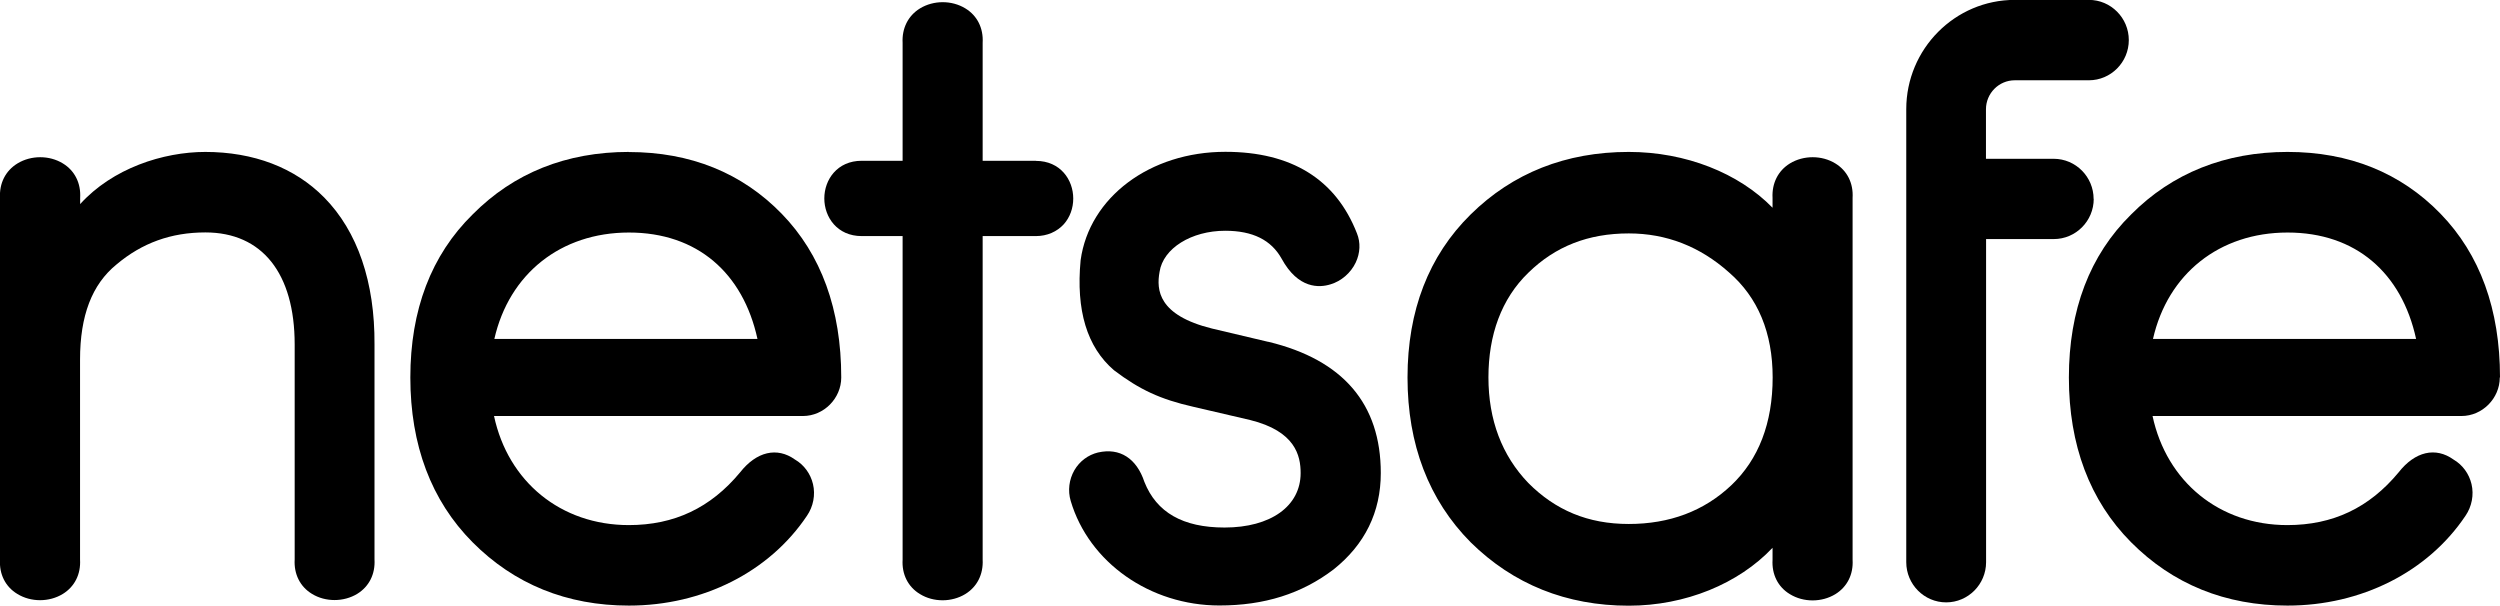
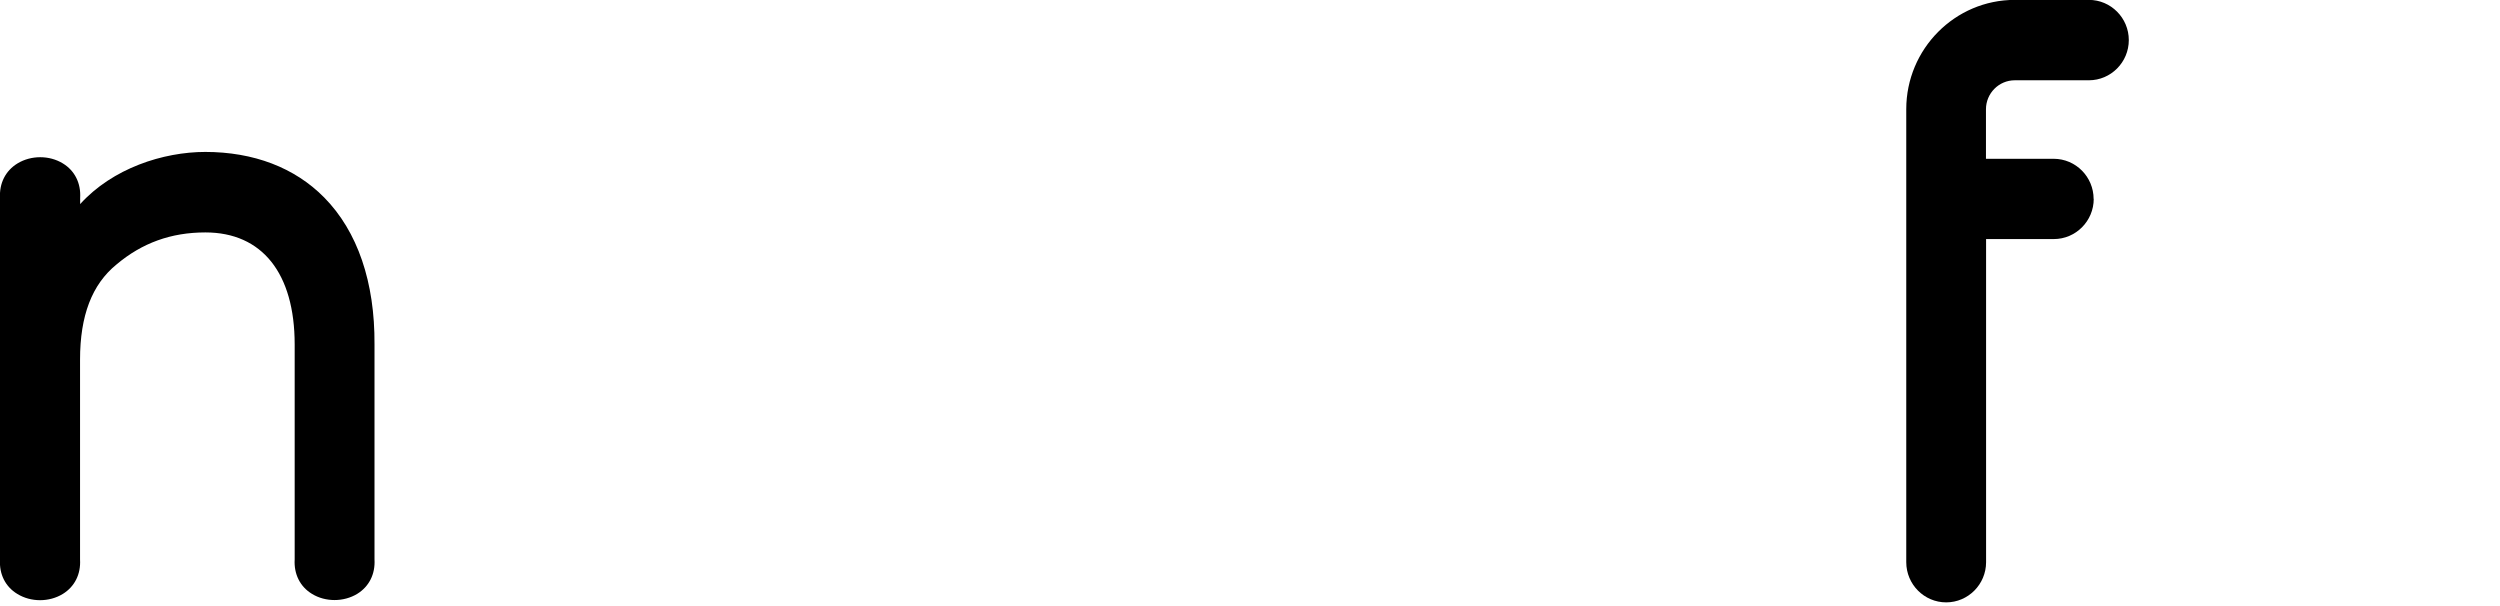
<svg xmlns="http://www.w3.org/2000/svg" fill="none" viewBox="0 0 161 39" height="39" width="161">
  <g clip-path="url(#clip0_1535_36202)">
    <path fill="black" d="M13.234 9.784C10.501 9.784 7.251 10.839 5.162 13.143V12.743C5.219 11.802 4.815 10.989 4.05 10.525C3.179 9.991 2.004 9.991 1.126 10.525C0.354 10.996 -0.05 11.802 1.65265e-06 12.743V36.033C-0.057 36.975 0.347 37.788 1.119 38.251C1.99 38.786 3.165 38.786 4.043 38.251C4.808 37.781 5.212 36.975 5.155 36.033V23.162C5.155 20.324 5.92 18.32 7.506 17.029C9.149 15.646 11.018 14.968 13.227 14.968C16.881 14.968 18.977 17.599 18.977 22.185V36.026C18.92 36.968 19.324 37.781 20.089 38.244C20.528 38.515 21.038 38.643 21.547 38.643C22.057 38.643 22.574 38.508 23.006 38.244C23.771 37.773 24.174 36.968 24.118 36.026V22.192C24.146 18.17 23.027 14.897 20.875 12.715C18.984 10.796 16.336 9.784 13.206 9.784H13.234Z" />
-     <path fill="black" d="M40.503 9.784C36.474 9.784 33.082 11.139 30.434 13.813C27.772 16.43 26.426 19.96 26.426 24.31C26.426 28.66 27.772 32.24 30.427 34.914C33.118 37.624 36.51 39 40.503 39C45.262 39 49.545 36.832 51.967 33.217C52.378 32.618 52.52 31.869 52.357 31.177C52.201 30.514 51.783 29.936 51.195 29.594C50.041 28.767 48.717 29.081 47.662 30.421C45.764 32.71 43.42 33.816 40.496 33.816C36.12 33.816 32.721 31.027 31.815 26.791H51.712C53.051 26.791 54.176 25.658 54.176 24.31C54.176 19.931 52.888 16.387 50.346 13.77C47.782 11.132 44.468 9.791 40.489 9.791L40.503 9.784ZM48.781 21.828H31.836C32.785 17.642 36.106 14.975 40.503 14.975C44.9 14.975 47.853 17.578 48.781 21.828Z" />
-     <path fill="black" d="M66.71 10.354H63.283V2.76C63.339 1.818 62.936 1.006 62.171 0.542C61.3 0.007 60.124 0.007 59.246 0.542C58.482 1.013 58.078 1.818 58.128 2.76V10.354H55.494C53.914 10.354 53.086 11.574 53.086 12.779C53.086 13.984 53.914 15.204 55.494 15.204H58.128V36.041C58.071 36.982 58.475 37.795 59.246 38.258C59.685 38.529 60.195 38.658 60.705 38.658C61.215 38.658 61.732 38.522 62.164 38.258C62.929 37.788 63.332 36.982 63.283 36.041V15.204H66.71C67.432 15.204 68.069 14.925 68.516 14.433C68.905 13.991 69.117 13.406 69.117 12.786C69.117 11.581 68.289 10.361 66.71 10.361V10.354Z" />
-     <path fill="black" d="M81.672 22.014L78.053 21.158C74.591 20.302 74.463 18.676 74.676 17.507C74.903 15.995 76.722 14.861 78.903 14.861C80.674 14.861 81.863 15.453 82.536 16.658C83.605 18.619 84.972 18.534 85.68 18.313C86.381 18.106 86.99 17.578 87.308 16.908C87.599 16.295 87.627 15.617 87.386 15.025C86.027 11.545 83.173 9.777 78.91 9.777C74.067 9.777 70.151 12.7 69.592 16.758C69.287 19.974 69.995 22.349 71.744 23.846C73.401 25.102 74.733 25.715 76.829 26.192L80.504 27.048C83.421 27.768 83.761 29.345 83.761 30.464C83.761 32.596 81.835 33.973 78.861 33.973C76.17 33.973 74.478 32.996 73.699 31.035C73.196 29.516 72.113 28.824 70.725 29.138C70.725 29.138 70.725 29.138 70.718 29.138C70.073 29.295 69.528 29.701 69.188 30.286C68.848 30.878 68.756 31.598 68.954 32.261C70.13 36.226 74.067 38.993 78.528 38.993C81.424 38.993 83.825 38.237 85.878 36.675C87.896 35.071 88.923 32.981 88.923 30.464C88.923 26.014 86.494 23.176 81.693 22.014H81.672Z" />
-     <path fill="black" d="M118.196 10.525C117.325 9.991 116.149 9.991 115.271 10.525C114.506 10.996 114.103 11.802 114.152 12.743V13.378C111.978 11.146 108.558 9.784 104.89 9.784C100.847 9.784 97.42 11.139 94.708 13.813C92.01 16.473 90.644 20.003 90.644 24.31C90.644 28.617 92.01 32.197 94.708 34.921C97.455 37.631 100.883 39.007 104.89 39.007C108.544 39.007 111.971 37.588 114.152 35.278V36.048C114.096 36.989 114.499 37.802 115.271 38.265C116.142 38.8 117.318 38.8 118.196 38.265C118.96 37.795 119.364 36.989 119.307 36.048V12.743C119.364 11.802 118.96 10.989 118.196 10.525ZM114.159 24.303C114.159 27.241 113.26 29.58 111.49 31.256C109.741 32.91 107.525 33.744 104.89 33.744C102.256 33.744 100.167 32.853 98.425 31.106C96.719 29.33 95.855 27.041 95.855 24.303C95.855 21.564 96.691 19.247 98.418 17.571C100.167 15.86 102.285 15.032 104.897 15.032C107.312 15.032 109.479 15.874 111.348 17.543C113.218 19.161 114.159 21.436 114.159 24.31V24.303Z" />
-     <path fill="black" d="M161 24.303C161 19.924 159.711 16.38 157.169 13.763C154.606 11.124 151.292 9.784 147.312 9.784C143.333 9.784 139.892 11.139 137.243 13.813C134.581 16.43 133.236 19.96 133.236 24.31C133.236 28.66 134.581 32.24 137.236 34.914C139.927 37.624 143.319 39 147.312 39C152.071 39 156.355 36.832 158.777 33.217C159.187 32.618 159.329 31.869 159.166 31.177C159.01 30.514 158.592 29.936 158.005 29.594C156.851 28.767 155.526 29.073 154.471 30.421C152.574 32.71 150.23 33.816 147.305 33.816C142.929 33.816 139.531 31.027 138.624 26.791H158.522C159.86 26.791 160.986 25.658 160.986 24.31L161 24.303ZM155.597 21.828H138.652C139.601 17.642 142.922 14.975 147.32 14.975C151.717 14.975 154.67 17.578 155.597 21.828Z" />
    <path fill="black" d="M134.829 12.815C134.829 11.388 133.675 10.226 132.258 10.226H127.896V7.038C127.896 6.012 128.725 5.17 129.752 5.17H134.524C135.94 5.17 137.095 4.008 137.095 2.582C137.095 1.155 135.94 -0.007 134.524 -0.007H129.752C125.9 -0.007 122.763 3.152 122.763 7.031V36.205C122.763 37.631 123.917 38.793 125.333 38.793C126.749 38.793 127.904 37.631 127.904 36.205V15.396H132.265C133.682 15.396 134.836 14.234 134.836 12.807L134.829 12.815Z" />
  </g>
  <defs>
    <clipPath id="clip0_1535_36202">
      <rect fill="white" height="39" width="161" />
    </clipPath>
  </defs>
</svg>